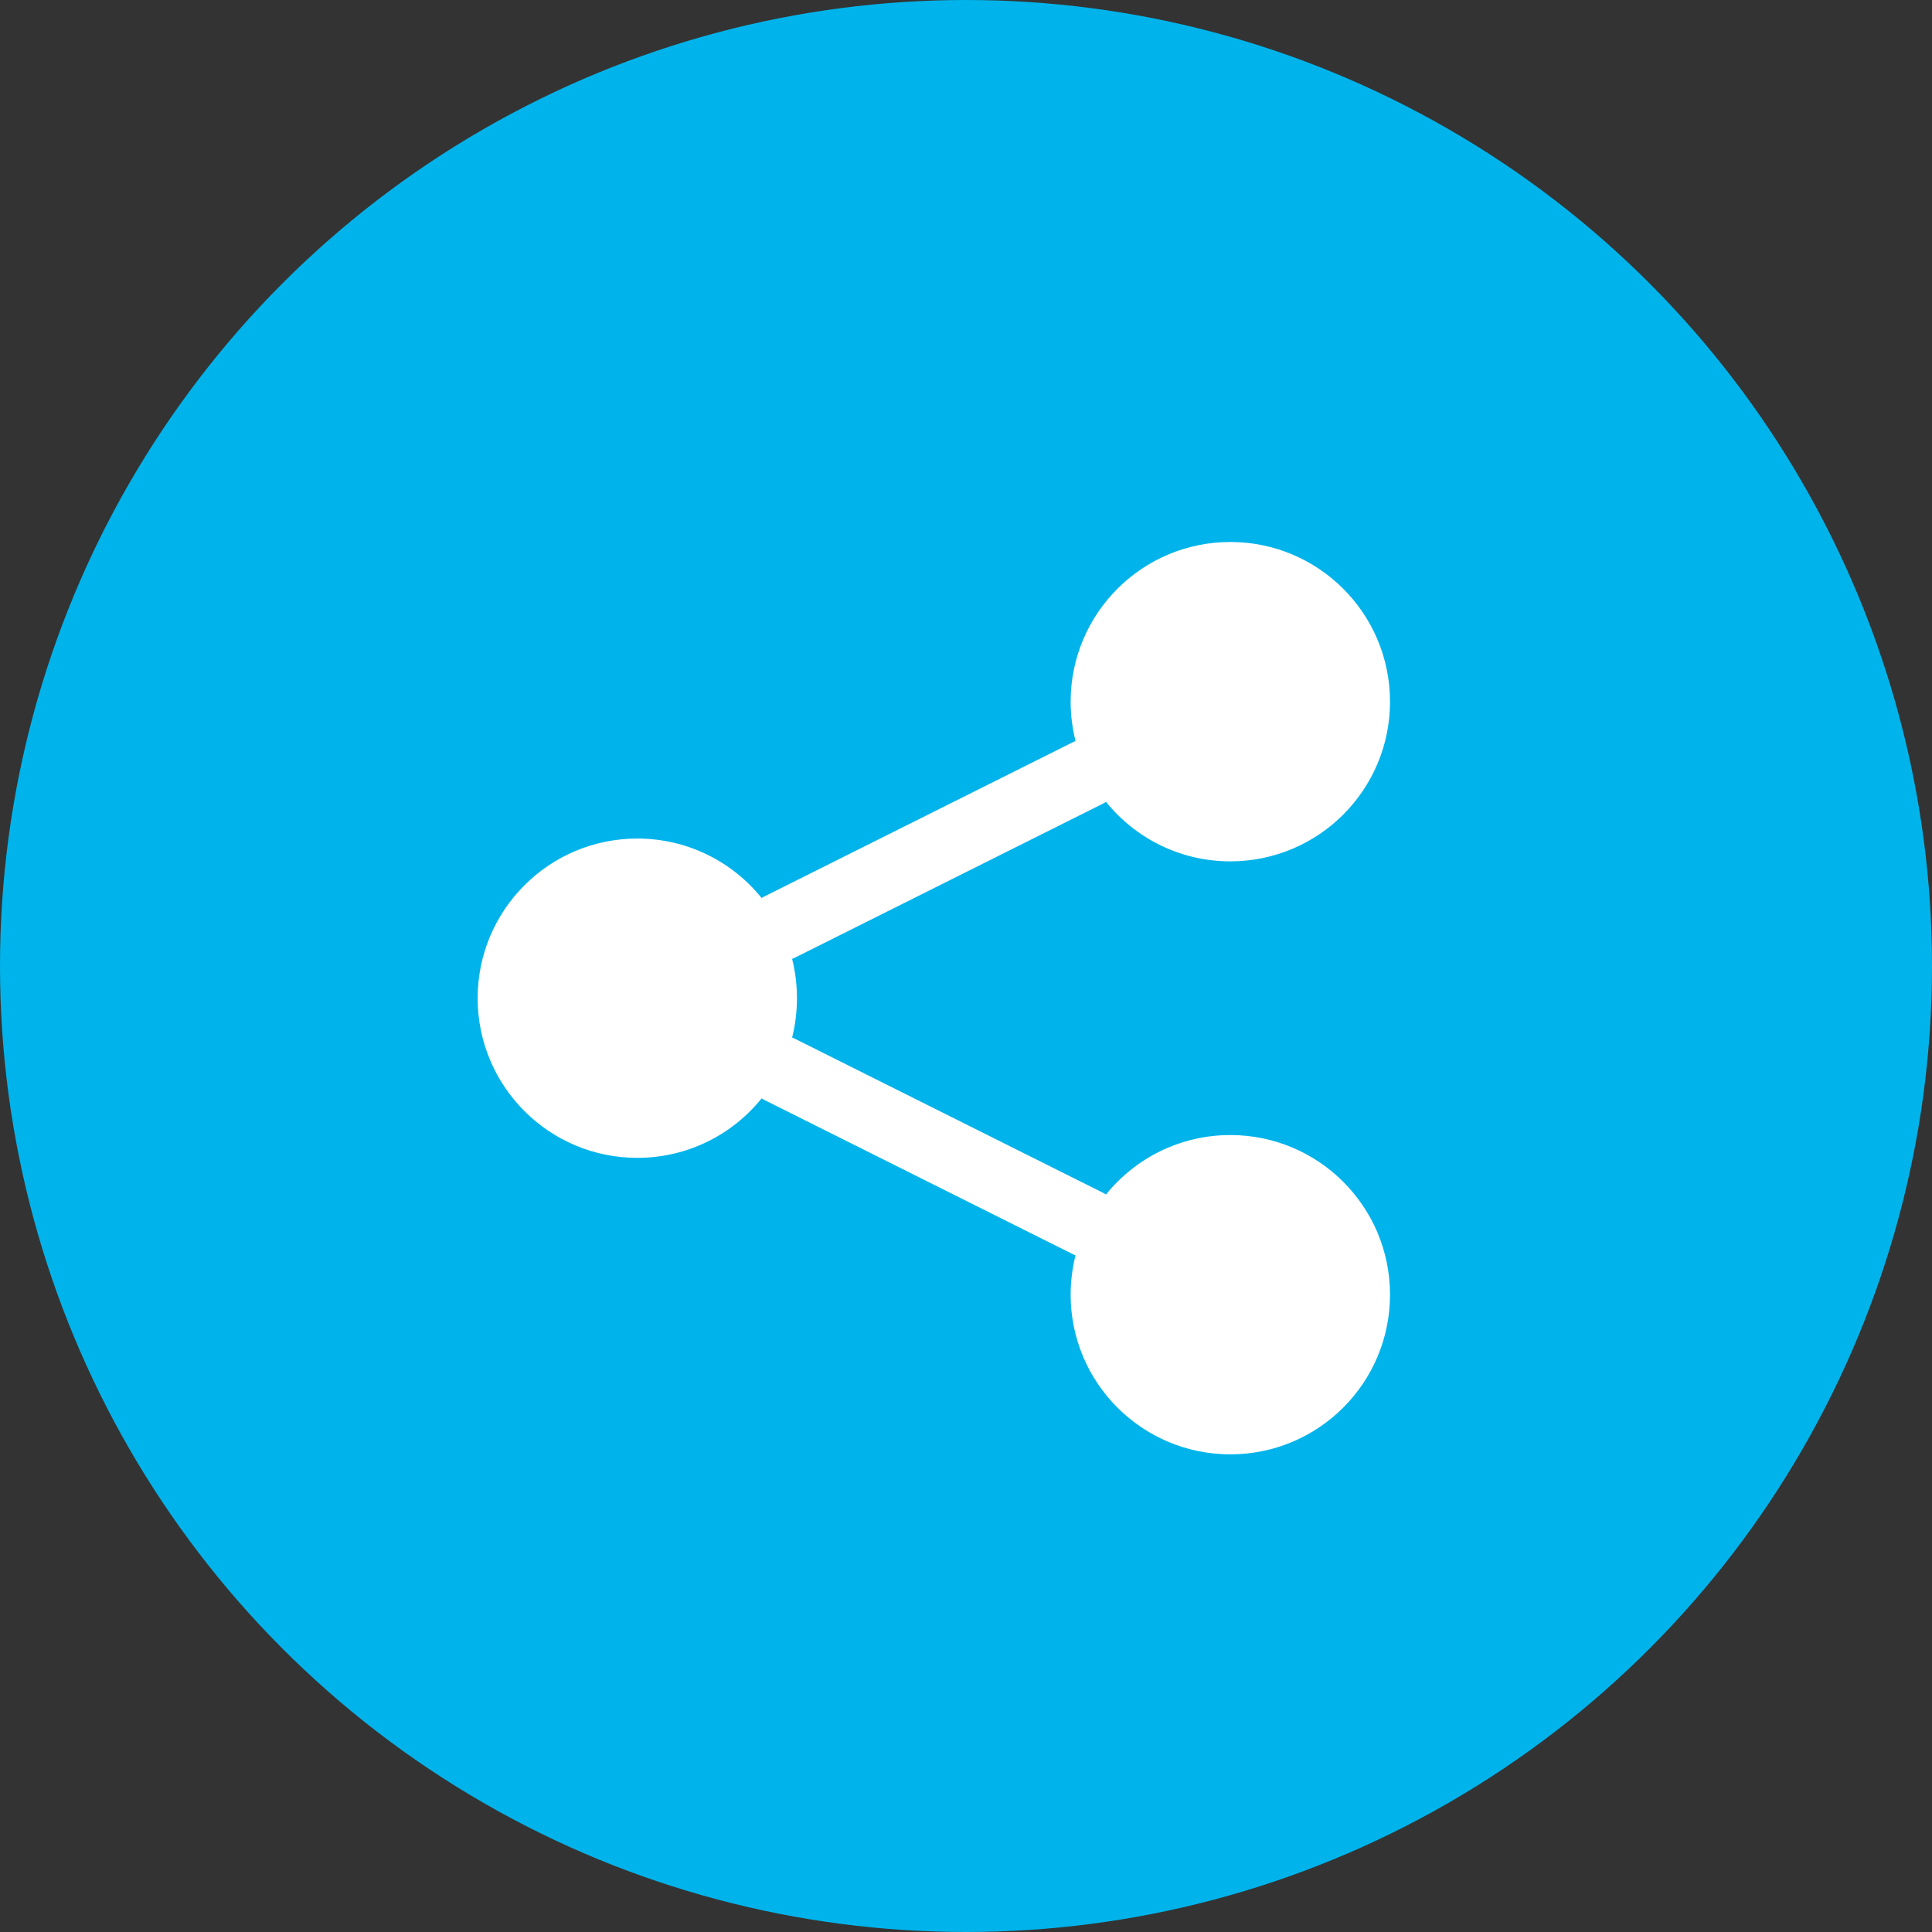
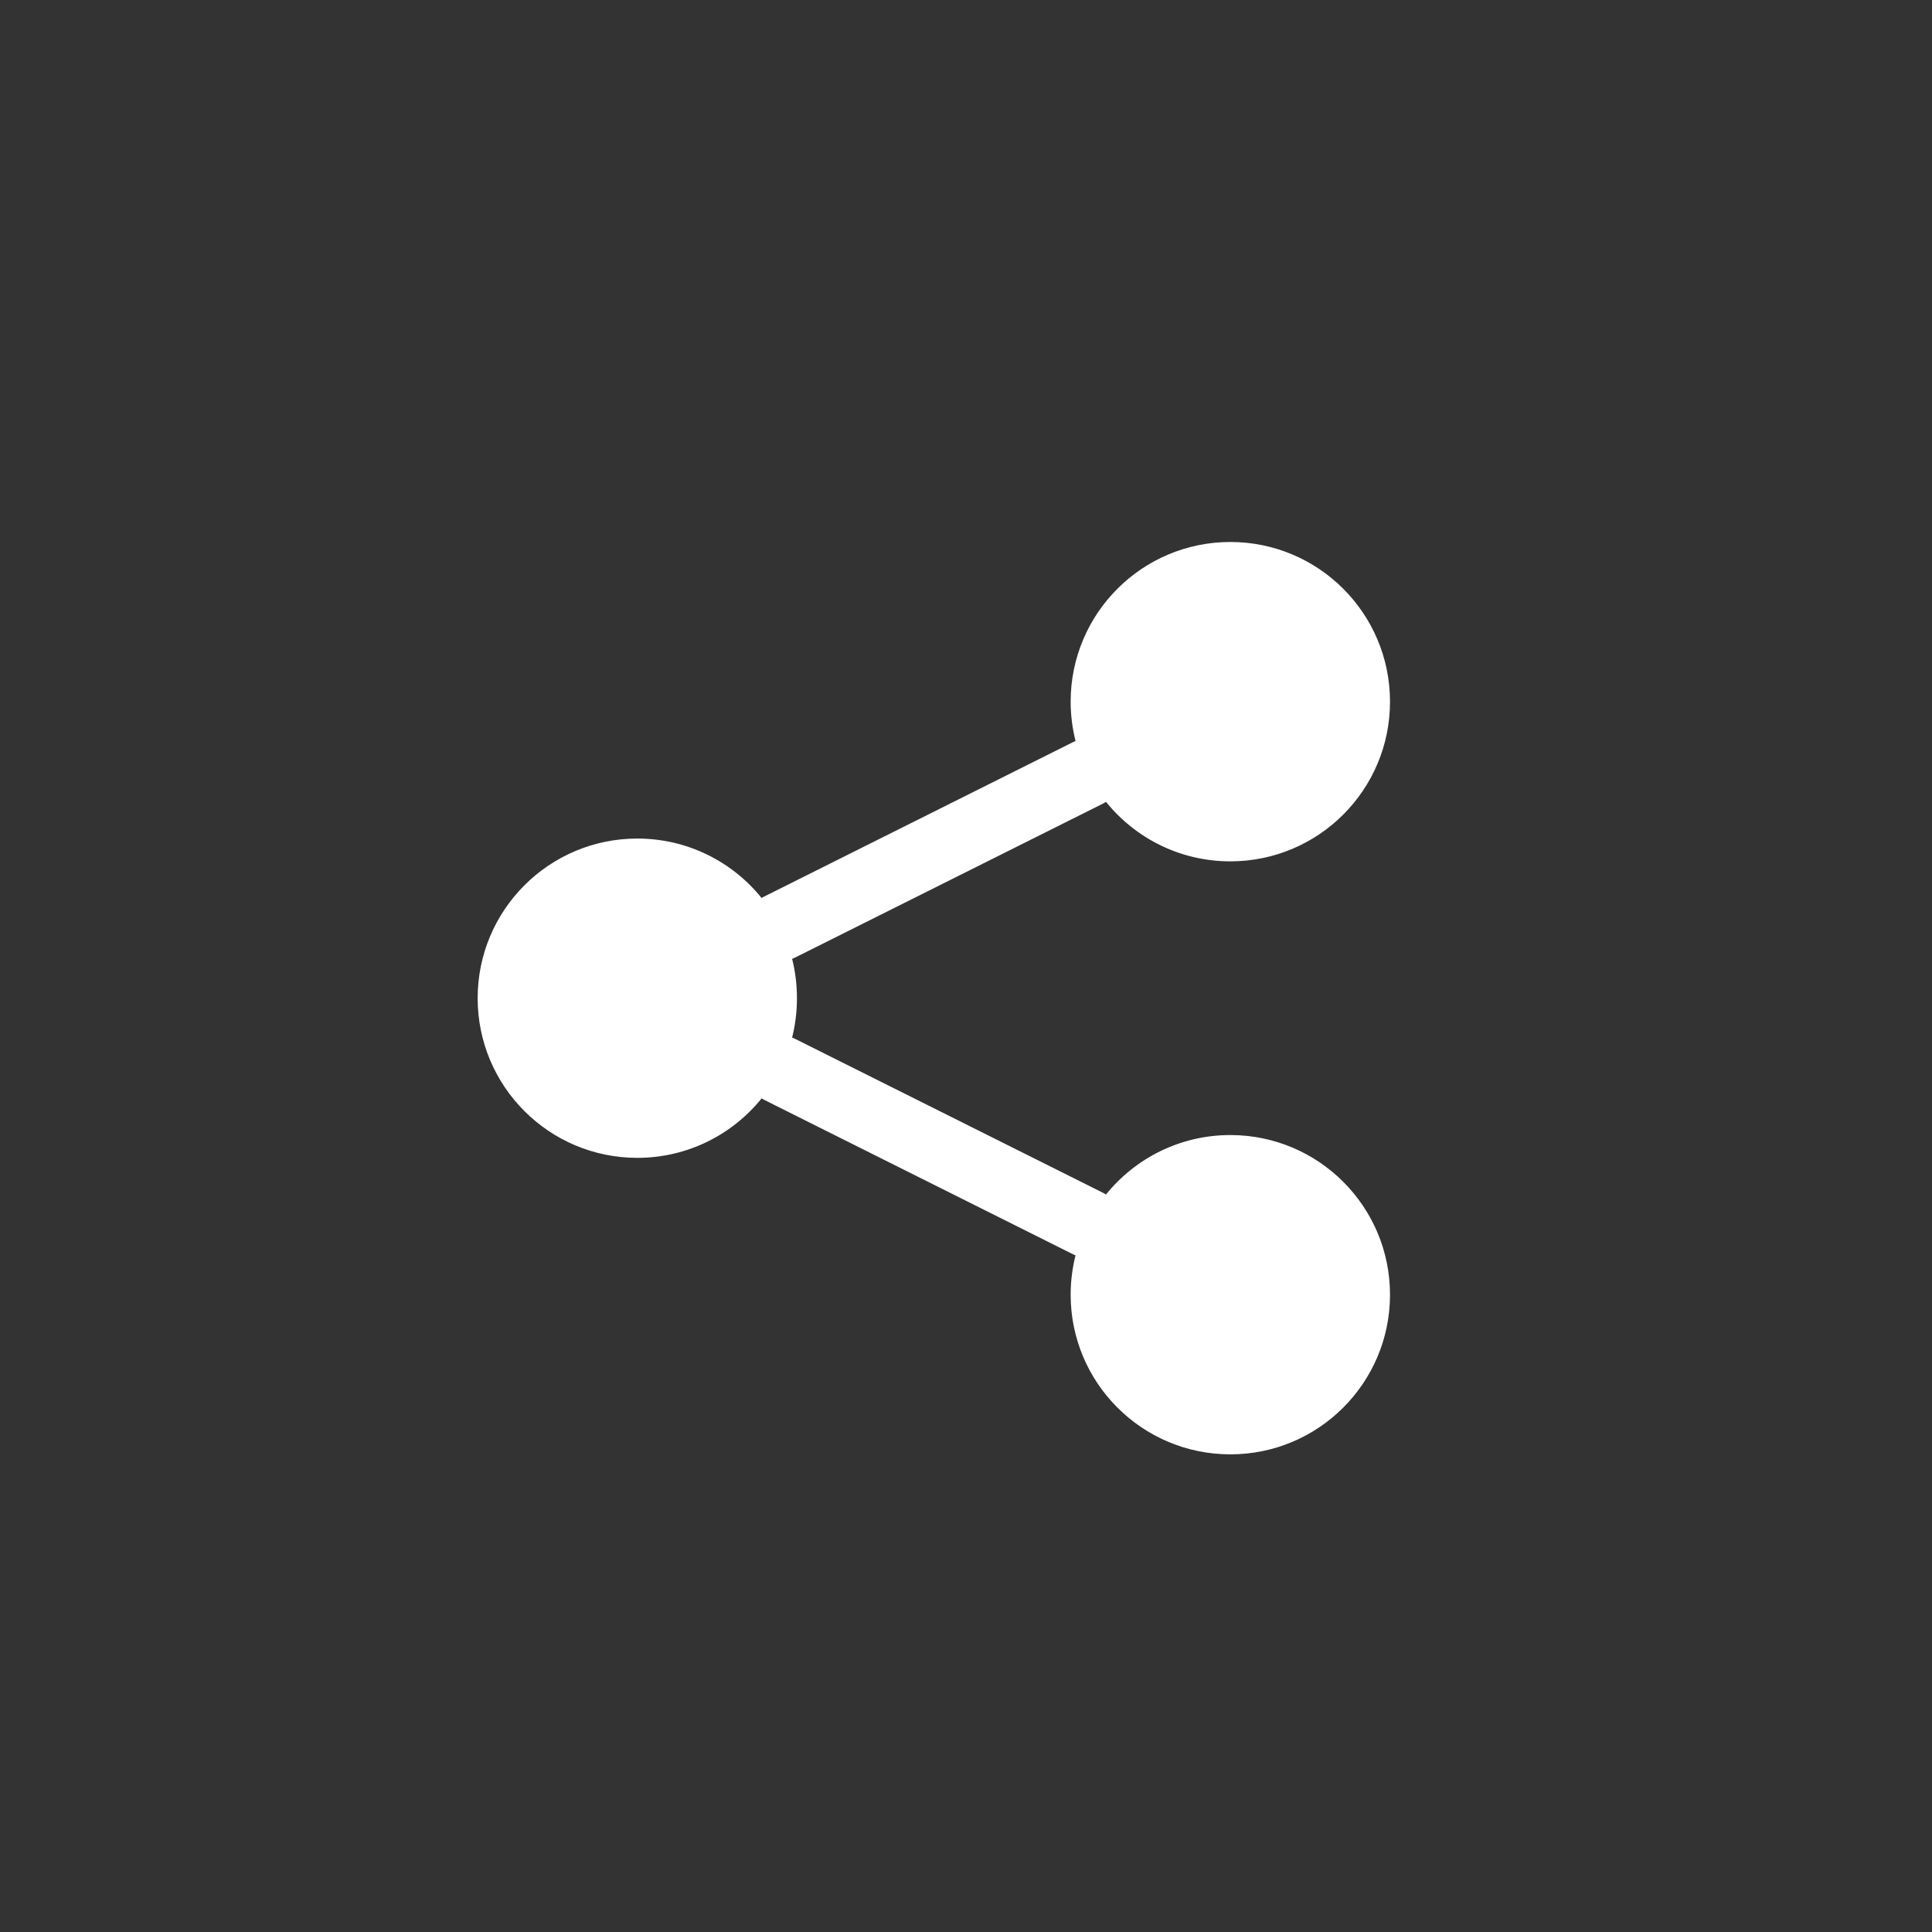
<svg xmlns="http://www.w3.org/2000/svg" width="30" height="30" viewBox="0 0 30 30" fill="none">
  <rect x="0" y="0" width="30" height="30" fill="#333333" stroke="none" />
-   <circle cx="15" cy="15" r="14.5" fill="#00B4EB" stroke="#00B4EB" />
  <path fill-rule="evenodd" clip-rule="evenodd" d="M21.584 10.896C21.584 12.265 20.474 13.375 19.105 13.375C18.325 13.375 17.629 13.015 17.174 12.451C17.158 12.462 17.142 12.471 17.124 12.48L12.352 14.866C12.335 14.875 12.317 14.882 12.3 14.889C12.349 15.084 12.375 15.289 12.375 15.5C12.375 15.711 12.349 15.915 12.3 16.111C12.317 16.117 12.335 16.125 12.352 16.134L17.124 18.52C17.142 18.529 17.158 18.538 17.174 18.548C17.629 17.985 18.325 17.625 19.105 17.625C20.474 17.625 21.584 18.735 21.584 20.104C21.584 21.473 20.474 22.583 19.105 22.583C17.735 22.583 16.625 21.473 16.625 20.104C16.625 19.893 16.652 19.688 16.701 19.493C16.684 19.486 16.666 19.479 16.649 19.47L11.877 17.084C11.859 17.075 11.842 17.066 11.826 17.056C11.372 17.619 10.676 17.979 9.896 17.979C8.527 17.979 7.417 16.869 7.417 15.5C7.417 14.131 8.527 13.021 9.896 13.021C10.676 13.021 11.372 13.381 11.826 13.944C11.842 13.934 11.859 13.924 11.877 13.916L16.649 11.53C16.666 11.521 16.684 11.513 16.701 11.507C16.652 11.311 16.625 11.107 16.625 10.896C16.625 9.526 17.735 8.416 19.105 8.416C20.474 8.416 21.584 9.526 21.584 10.896Z" fill="white" />
</svg>